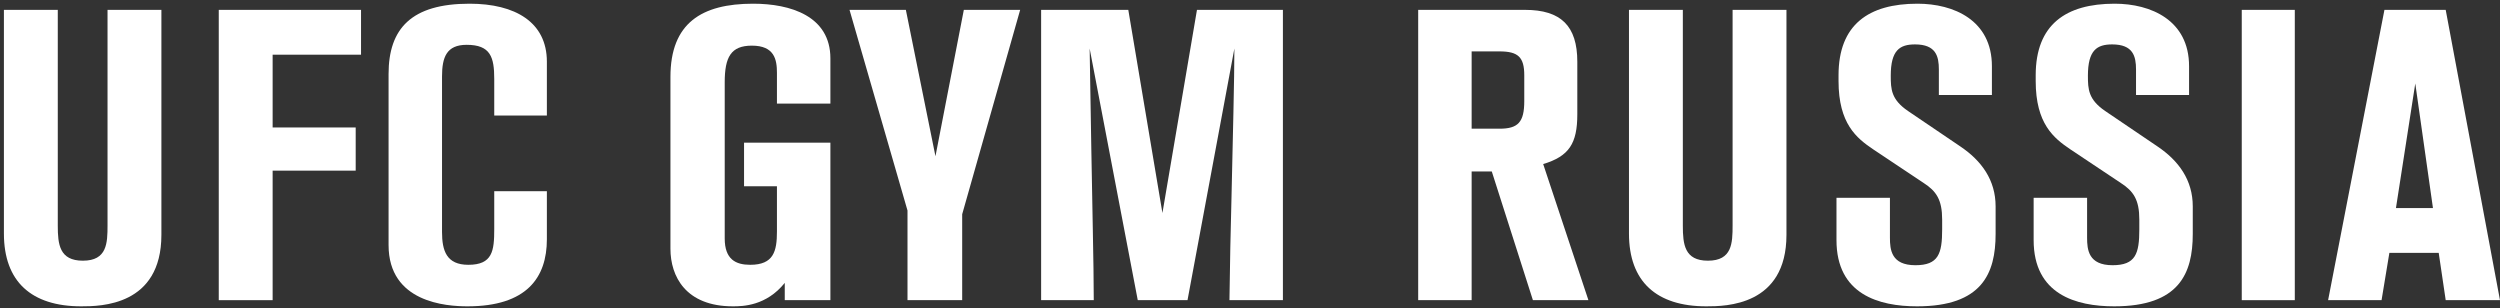
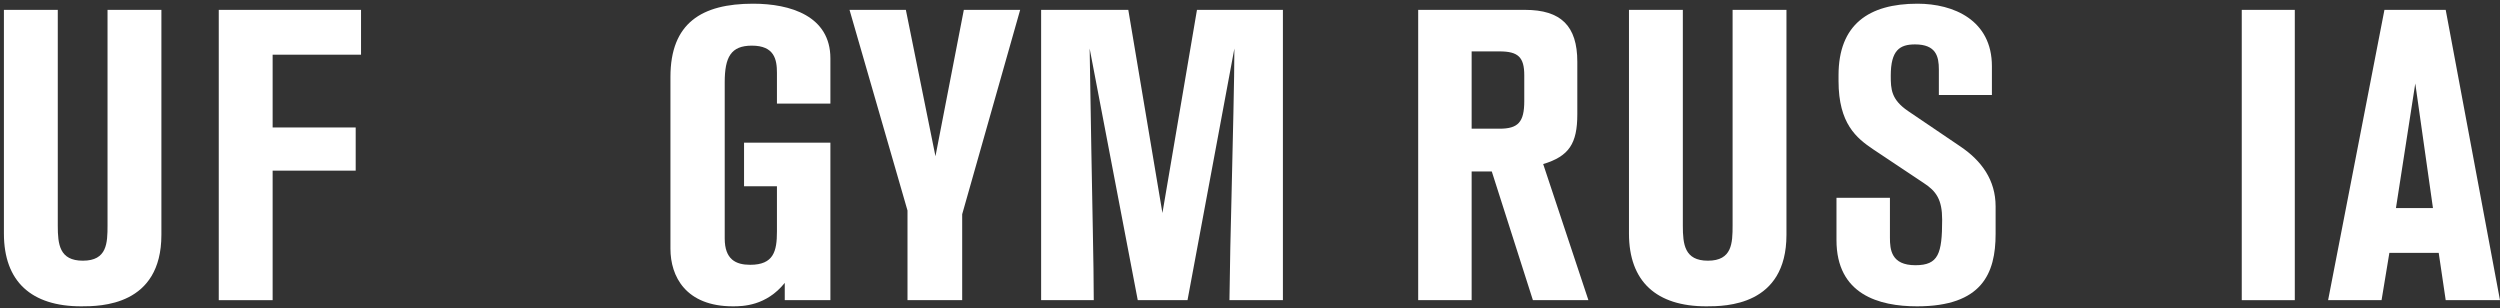
<svg xmlns="http://www.w3.org/2000/svg" width="608" height="75" viewBox="0 0 608 75" fill="none">
  <rect x="0" y="0" width="608" height="75" fill="#333333" stroke="none" />
  <path d="M0.952 56.8C0.952 68.5 7.652 74.5 19.752 74.5C24.452 74.5 39.252 74.4 39.252 57.1V2.4H26.152V54.8C26.152 59.1 26.052 63.4 20.152 63.4C14.452 63.4 14.052 59.4 14.052 54.9V2.4H0.952V56.8Z" fill="white" />
  <path d="M87.803 2.4H53.203V73H66.303V41.5H86.503V31H66.303V13.3H87.803V2.4Z" fill="white" />
-   <path d="M120.2 55.7C120.2 61 119.8 64.4 113.9 64.4C108.6 64.4 107.5 61 107.5 56.4V18.6C107.5 13.9 108.6 10.9 113.5 10.9C119.3 10.9 120.2 13.9 120.2 19.2V28.1H133V15C133 5.4 125.3 0.9 114.2 0.9C100.1 0.9 94.5 6.9 94.5 18V59.6C94.5 73.6 108.6 74.5 113.7 74.5C128.1 74.5 133 67.5 133 58.2V46.5H120.2V55.7Z" fill="white" />
  <path d="M201.952 34.7H180.952V45.3H188.952V56.3C188.952 61.1 188.152 64.4 182.452 64.4C178.952 64.4 176.252 63.1 176.252 58V20C176.252 13.9 177.752 11.1 182.852 11.1C188.352 11.1 188.952 14.5 188.952 17.7V25.2H201.952V14.2C201.952 3.9 192.252 0.9 183.152 0.9C170.652 0.9 163.052 5.6 163.052 18.7V60.5C163.052 67.2 166.752 74.5 178.252 74.5C180.652 74.5 186.352 74.4 190.852 68.8V73H201.952V34.7Z" fill="white" />
  <path d="M234.404 2.4L227.504 38L220.304 2.4H206.604L220.704 51.2V73H234.004V52.1L248.104 2.4H234.404Z" fill="white" />
  <path d="M312.003 2.4H291.103L282.703 51.8L274.403 2.4H253.203V73H266.003C266.003 64.2 265.603 49 265.403 35.9L265.003 11.8L276.703 73H288.803L300.203 11.8C300.203 19.1 299.803 34.3 299.503 47.9C299.303 55.8 299.103 64.2 299.003 73H312.003V2.4Z" fill="white" />
  <path d="M344.902 73H357.902V41.7H362.802L372.802 73H386.302L375.302 39.9C381.602 38 383.602 34.9 383.602 27.8V15C383.602 6.3 379.602 2.4 370.902 2.4H344.902V73ZM364.702 12.5C369.202 12.5 370.702 13.9 370.702 18.3V24.6C370.702 29.7 369.202 31.3 364.702 31.3H357.902V12.5H364.702Z" fill="white" />
  <path d="M396.167 56.8C396.167 68.5 402.867 74.5 414.967 74.5C419.667 74.5 434.467 74.4 434.467 57.1V2.4H421.367V54.8C421.367 59.1 421.267 63.4 415.367 63.4C409.667 63.4 409.267 59.4 409.267 54.9V2.4H396.167V56.8Z" fill="white" />
-   <path d="M446.632 58.4C446.632 71.6 456.932 74.5 466.232 74.5C482.032 74.5 485.332 66.5 485.332 56.9V50.2C485.332 43.8 481.932 39.1 476.732 35.6L464.032 27C459.932 24.2 459.832 21.7 459.832 18.4C459.832 12.2 462.032 10.8 465.732 10.8C470.832 10.8 471.532 13.7 471.532 16.9V23.1H484.432V16.1C484.432 4.9 475.132 0.9 466.332 0.9C454.432 0.9 447.132 6 447.132 18.3V19.7C447.132 30.1 451.532 33.6 455.532 36.3L467.832 44.5C470.932 46.5 472.332 48.6 472.332 53.4V55.8C472.332 61.7 471.432 64.5 465.832 64.5C459.932 64.5 459.632 60.7 459.632 57.8V48.1H446.632V58.4Z" fill="white" />
-   <path d="M494.581 58.4C494.581 71.6 504.881 74.5 514.181 74.5C529.981 74.5 533.281 66.5 533.281 56.9V50.2C533.281 43.8 529.881 39.1 524.681 35.6L511.981 27C507.881 24.2 507.781 21.7 507.781 18.4C507.781 12.2 509.981 10.8 513.681 10.8C518.781 10.8 519.481 13.7 519.481 16.9V23.1H532.381V16.1C532.381 4.9 523.081 0.9 514.281 0.9C502.381 0.9 495.081 6 495.081 18.3V19.7C495.081 30.1 499.481 33.6 503.481 36.3L515.781 44.5C518.881 46.5 520.281 48.6 520.281 53.4V55.8C520.281 61.7 519.381 64.5 513.781 64.5C507.881 64.5 507.581 60.7 507.581 57.8V48.1H494.581V58.4Z" fill="white" />
+   <path d="M446.632 58.4C446.632 71.6 456.932 74.5 466.232 74.5C482.032 74.5 485.332 66.5 485.332 56.9V50.2C485.332 43.8 481.932 39.1 476.732 35.6L464.032 27C459.932 24.2 459.832 21.7 459.832 18.4C459.832 12.2 462.032 10.8 465.732 10.8C470.832 10.8 471.532 13.7 471.532 16.9V23.1H484.432V16.1C484.432 4.9 475.132 0.9 466.332 0.9C454.432 0.9 447.132 6 447.132 18.3V19.7C447.132 30.1 451.532 33.6 455.532 36.3L467.832 44.5C470.932 46.5 472.332 48.6 472.332 53.4C472.332 61.7 471.432 64.5 465.832 64.5C459.932 64.5 459.632 60.7 459.632 57.8V48.1H446.632V58.4Z" fill="white" />
  <path d="M558.095 2.4H545.195V73H558.095V2.4Z" fill="white" />
  <path d="M594.795 2.4H579.895L566.195 73H579.195L581.095 61.5H593.095L594.795 73H607.995L594.795 2.4ZM582.695 50.6L587.395 20.3L591.695 50.6H582.695Z" fill="white" />
</svg>